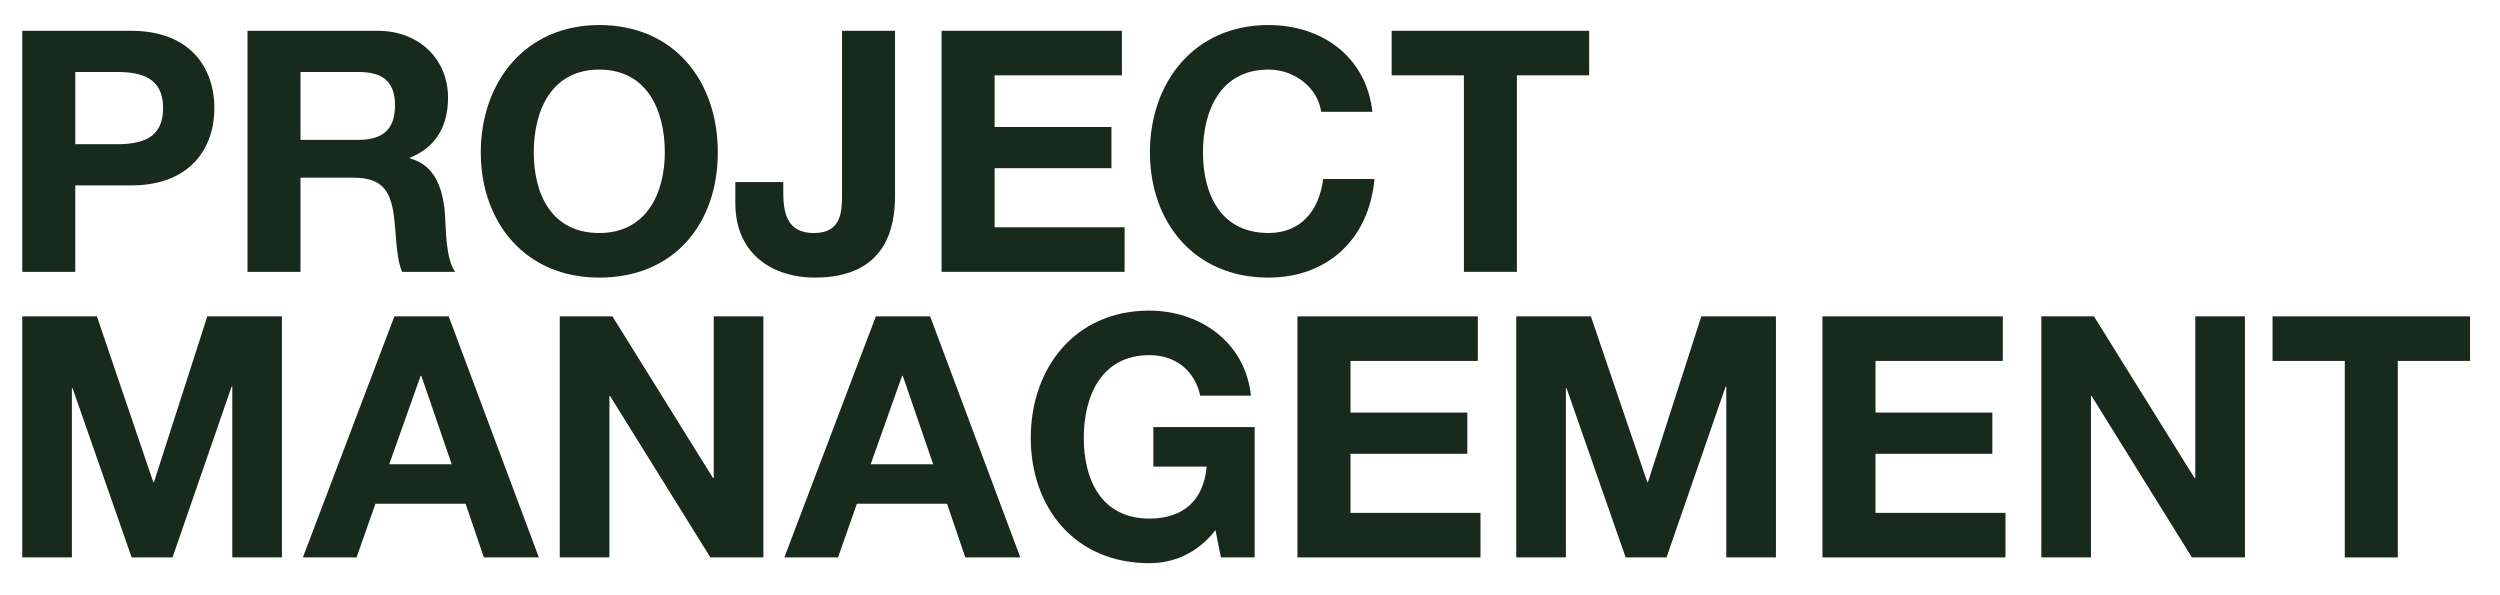
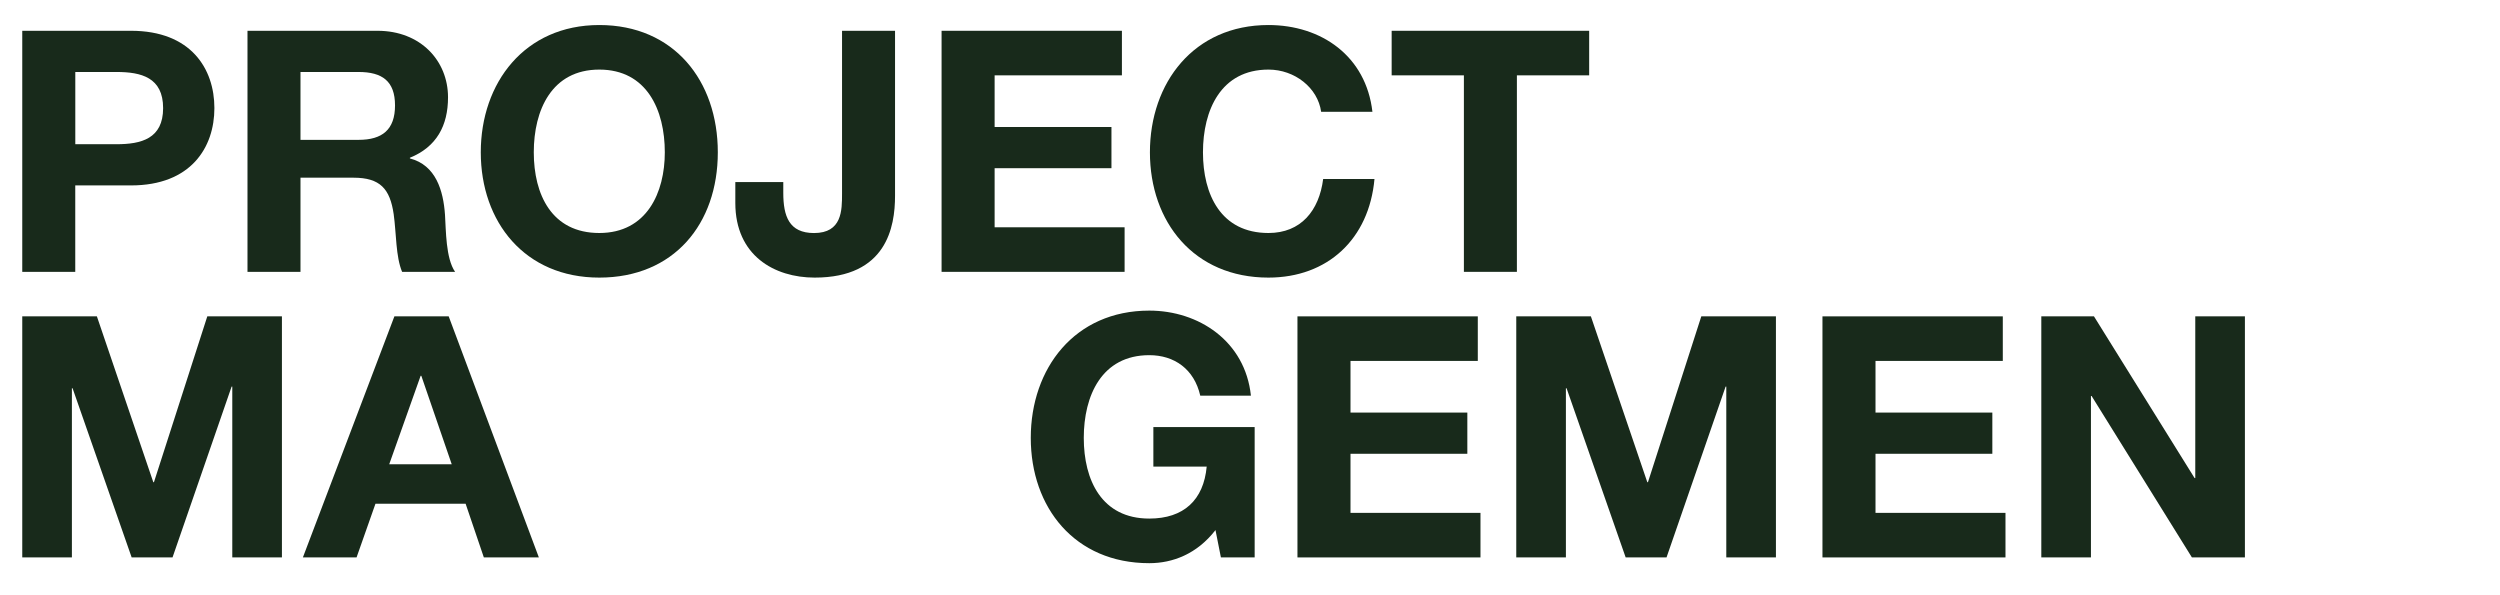
<svg xmlns="http://www.w3.org/2000/svg" id="Layer_1" version="1.1" viewBox="0 0 595.28 141.78">
  <defs>
    <style>
      .st0 {
        fill: #182a1b;
      }
    </style>
  </defs>
  <path class="st0" d="M5.3,7.33h25.89c14.31,0,19.86,9.08,19.86,18.41s-5.55,18.41-19.86,18.41h-13.27v20.58H5.3V7.33ZM17.93,34.34h9.81c5.87,0,11.1-1.29,11.1-8.6s-5.23-8.6-11.1-8.6h-9.81v17.21Z" />
  <path class="st0" d="M58.93,7.33h30.95c10.29,0,16.8,7.16,16.8,15.84,0,6.75-2.73,11.82-9.08,14.39v.16c6.19,1.61,7.96,7.64,8.36,13.43.24,3.62.16,10.37,2.41,13.59h-12.62c-1.53-3.62-1.37-9.17-2.01-13.75-.88-6.03-3.22-8.68-9.57-8.68h-12.62v22.43h-12.62V7.33ZM71.55,33.3h13.83c5.63,0,8.68-2.41,8.68-8.2s-3.06-7.96-8.68-7.96h-13.83v16.16Z" />
  <path class="st0" d="M142.7,5.96c17.77,0,28.22,13.27,28.22,30.31s-10.45,29.83-28.22,29.83-28.22-13.27-28.22-29.83,10.45-30.31,28.22-30.31ZM142.7,55.48c11.34,0,15.6-9.65,15.6-19.21,0-10.05-4.26-19.7-15.6-19.7s-15.6,9.65-15.6,19.7,4.26,19.21,15.6,19.21Z" />
  <path class="st0" d="M213.12,46.64c0,7.4-2.01,19.46-19.14,19.46-9.57,0-18.89-5.23-18.89-17.77v-4.98h11.42v2.57c0,5.55,1.37,9.57,7.32,9.57,6.67,0,6.67-5.39,6.67-9.41V7.33h12.62v39.31Z" />
  <path class="st0" d="M224.21,7.33h42.93v10.61h-30.31v12.3h27.82v9.81h-27.82v14.07h30.95v10.61h-43.58V7.33Z" />
  <path class="st0" d="M314.58,26.62c-.8-5.71-6.27-10.05-12.54-10.05-11.34,0-15.6,9.65-15.6,19.7s4.26,19.21,15.6,19.21c7.72,0,12.06-5.31,13.02-12.86h12.22c-1.29,14.31-11.17,23.48-25.25,23.48-17.77,0-28.22-13.27-28.22-29.83s10.45-30.31,28.22-30.31c12.62,0,23.24,7.4,24.76,20.66h-12.22Z" />
  <path class="st0" d="M348.58,17.94h-17.21V7.33h47.03v10.61h-17.21v46.79h-12.62V17.94Z" />
  <path class="st0" d="M5.3,75.33h17.77l13.43,39.48h.16l12.7-39.48h17.77v57.4h-11.82v-40.68h-.16l-14.07,40.68h-9.73l-14.07-40.28h-.16v40.28H5.3v-57.4Z" />
  <path class="st0" d="M93.9,75.33h12.94l21.47,57.4h-13.1l-4.34-12.78h-21.47l-4.5,12.78h-12.78l21.79-57.4ZM92.69,110.54h14.87l-7.24-21.06h-.16l-7.48,21.06Z" />
-   <path class="st0" d="M133.29,75.33h12.54l23.96,38.51h.16v-38.51h11.82v57.4h-12.62l-23.88-38.43h-.16v38.43h-11.82v-57.4Z" />
-   <path class="st0" d="M208.54,75.33h12.94l21.47,57.4h-13.1l-4.34-12.78h-21.47l-4.5,12.78h-12.78l21.79-57.4ZM207.33,110.54h14.87l-7.24-21.06h-.16l-7.48,21.06Z" />
  <path class="st0" d="M289.42,126.22c-4.42,5.71-10.21,7.88-15.76,7.88-17.77,0-28.22-13.27-28.22-29.83s10.45-30.31,28.22-30.31c11.74,0,22.83,7.24,24.2,20.26h-12.06c-1.45-6.35-6.19-9.65-12.14-9.65-11.34,0-15.6,9.65-15.6,19.7s4.26,19.21,15.6,19.21c8.2,0,12.94-4.42,13.67-12.38h-12.7v-9.41h24.12v31.03h-8.04l-1.29-6.51Z" />
  <path class="st0" d="M308.95,75.33h42.93v10.61h-30.31v12.3h27.82v9.81h-27.82v14.07h30.95v10.61h-43.58v-57.4Z" />
  <path class="st0" d="M361.04,75.33h17.77l13.43,39.48h.16l12.7-39.48h17.77v57.4h-11.82v-40.68h-.16l-14.07,40.68h-9.73l-14.07-40.28h-.16v40.28h-11.82v-57.4Z" />
  <path class="st0" d="M433.96,75.33h42.93v10.61h-30.31v12.3h27.82v9.81h-27.82v14.07h30.95v10.61h-43.58v-57.4Z" />
  <path class="st0" d="M486.06,75.33h12.54l23.96,38.51h.16v-38.51h11.82v57.4h-12.62l-23.88-38.43h-.16v38.43h-11.82v-57.4Z" />
-   <path class="st0" d="M558.33,85.94h-17.21v-10.61h47.03v10.61h-17.21v46.79h-12.62v-46.79Z" />
</svg>